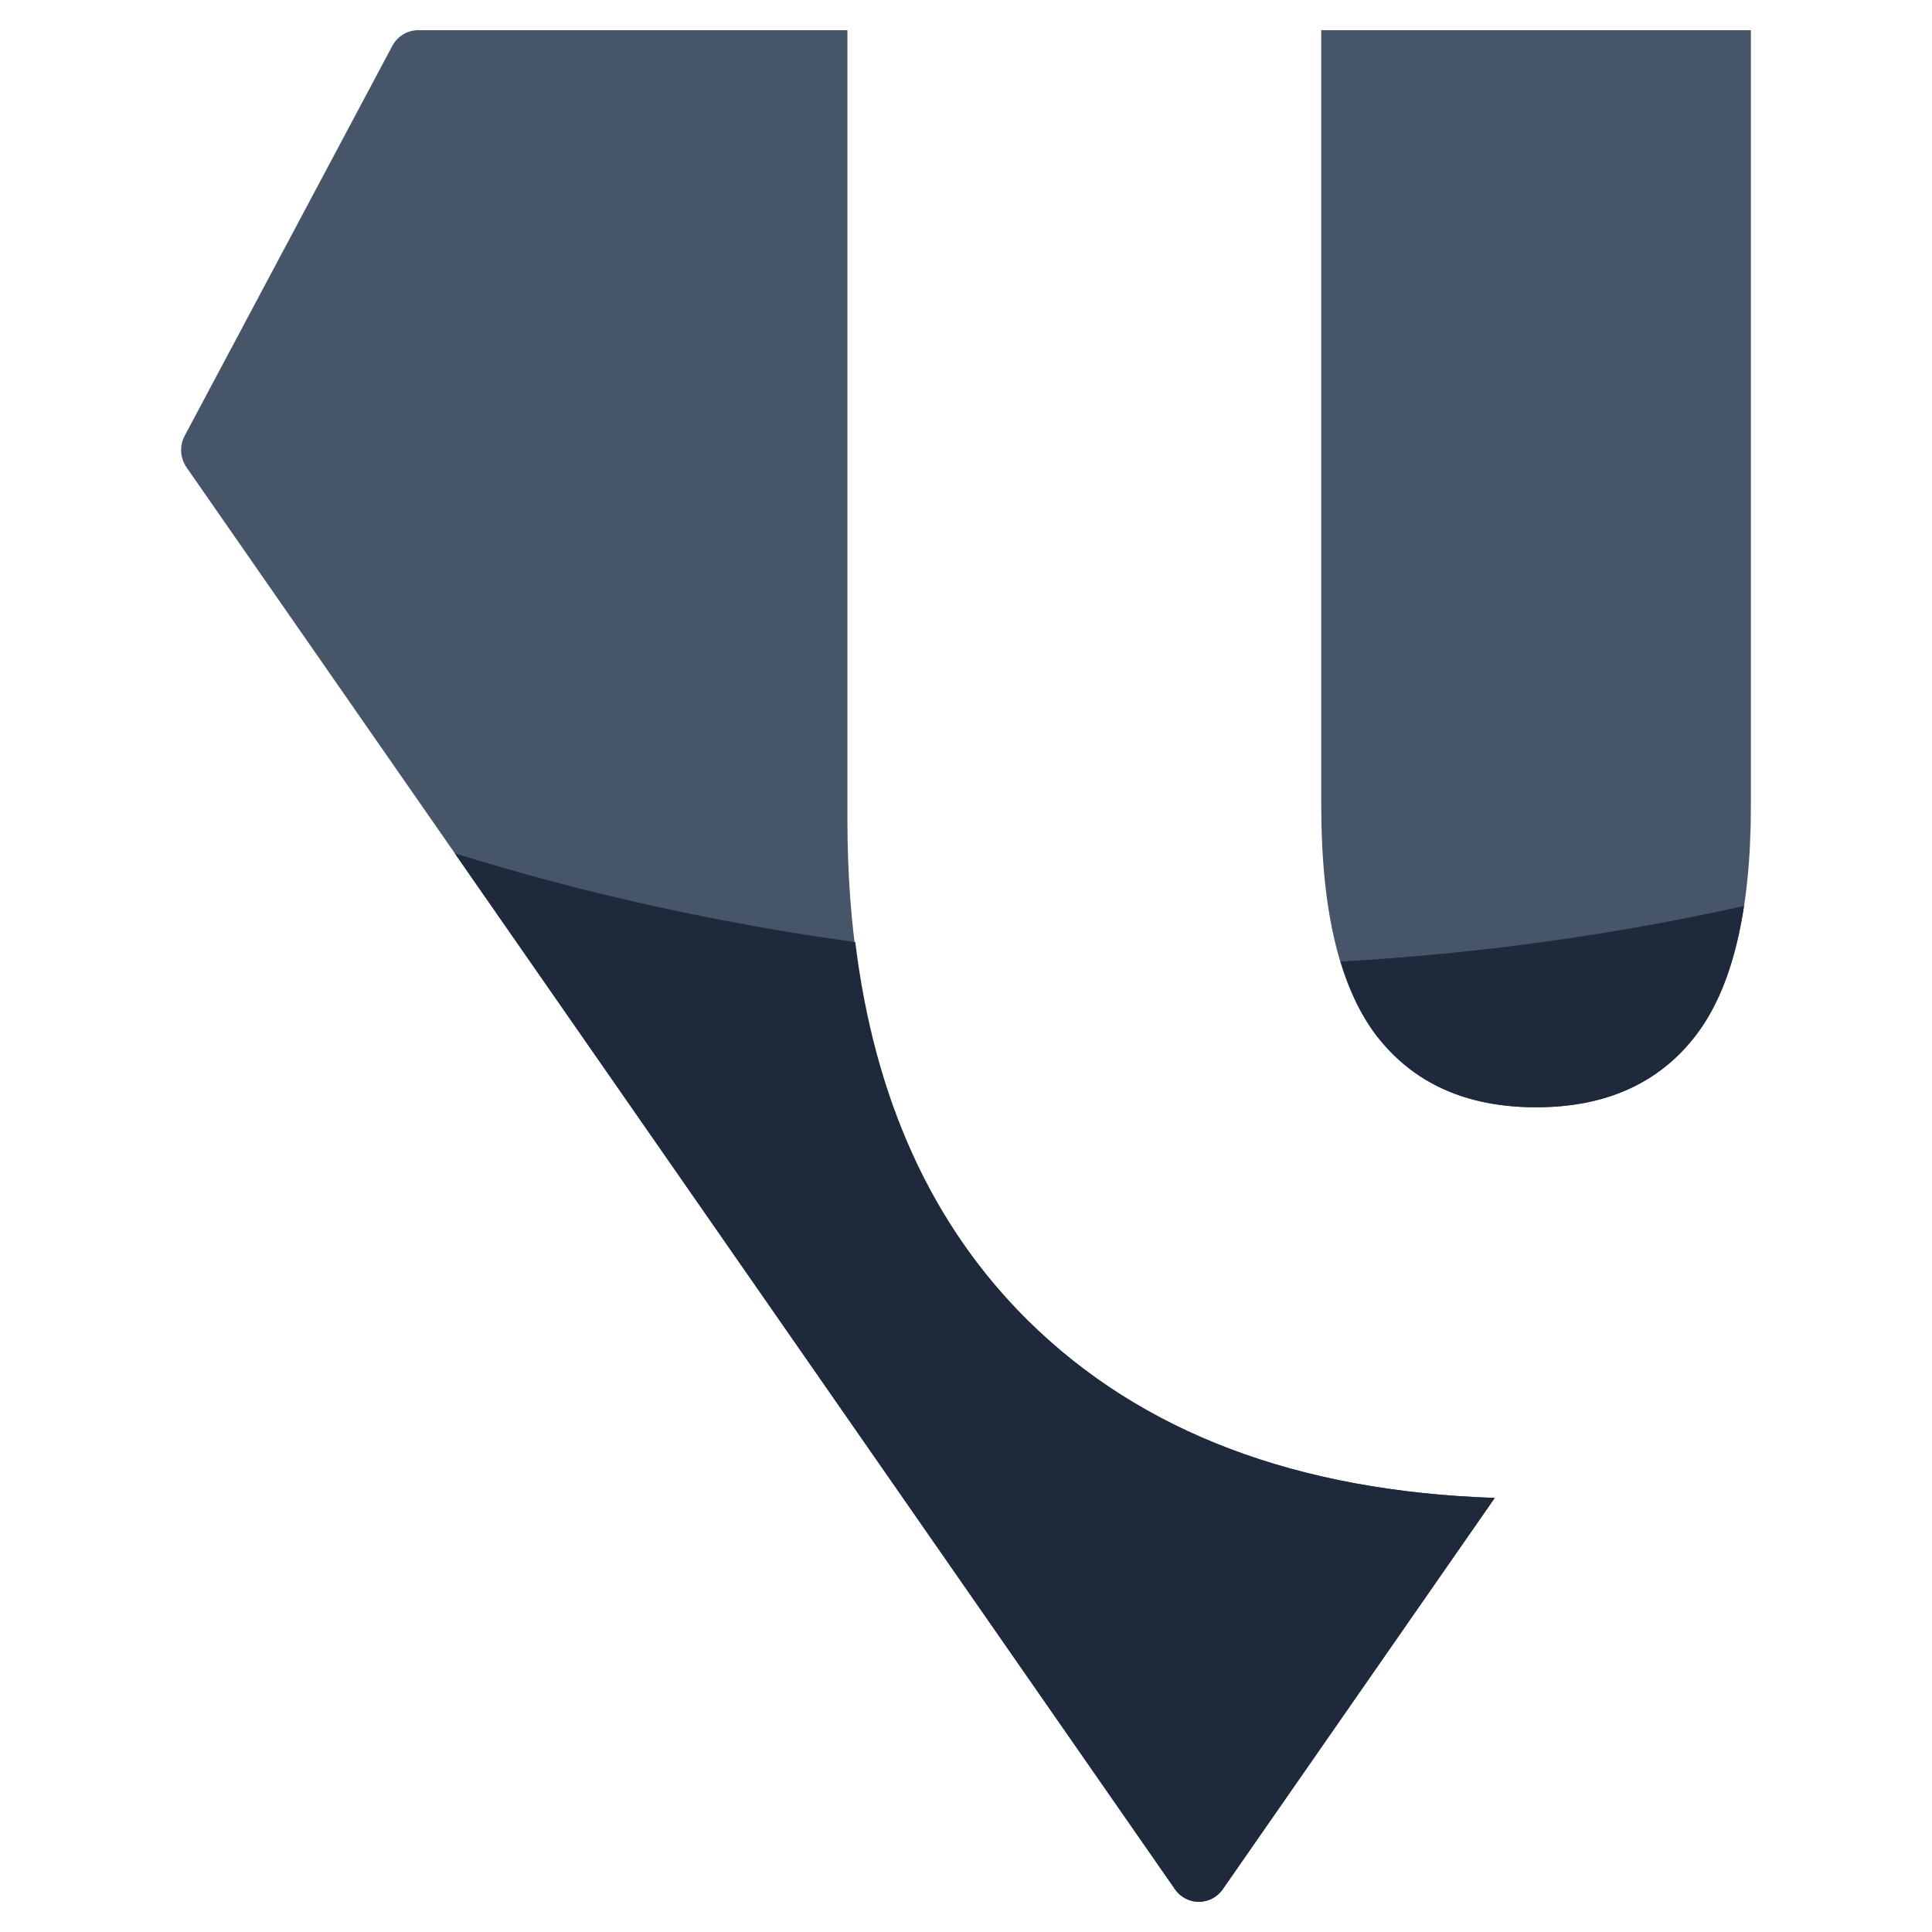
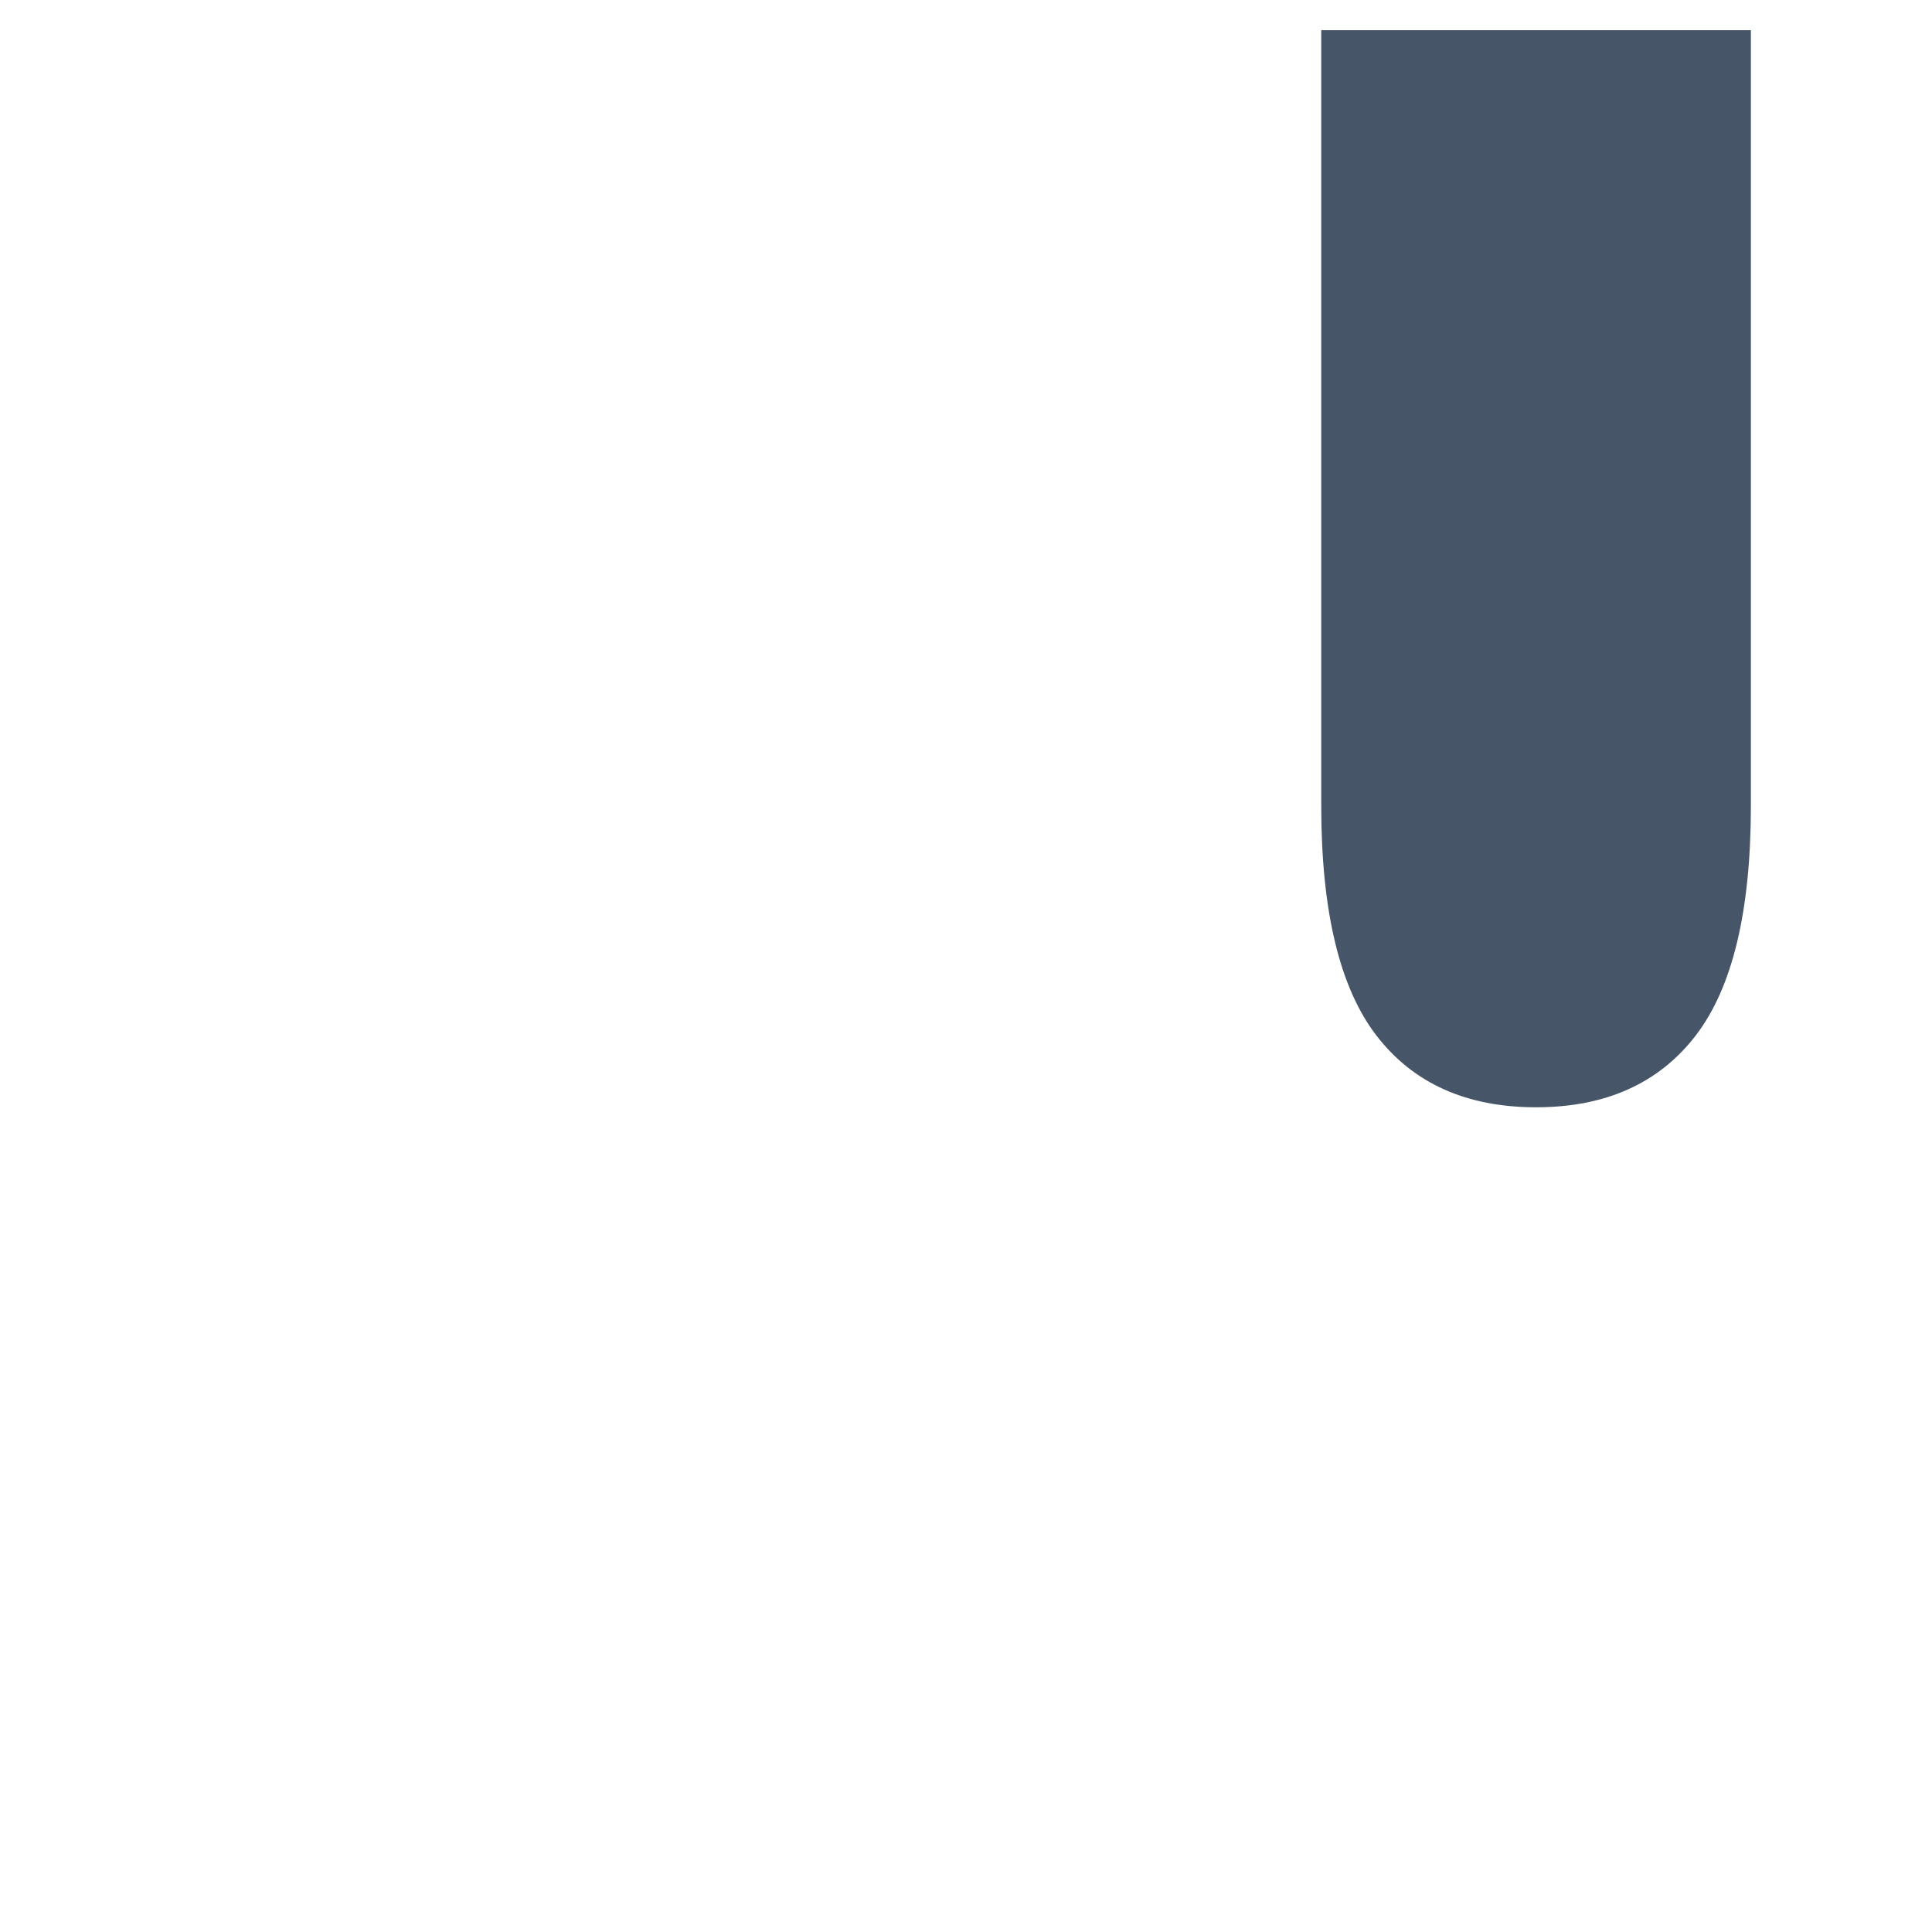
<svg xmlns="http://www.w3.org/2000/svg" width="16" height="16" viewBox="0 0 16 16" fill="none">
-   <path d="M7.018 6.792C7.018 8.571 7.517 9.952 8.514 10.938L8.515 10.938C9.454 11.865 10.744 12.351 12.379 12.405L10.127 15.645C10.03 15.785 9.827 15.785 9.73 15.645L1.545 3.871C1.491 3.793 1.485 3.691 1.53 3.608L3.249 0.38C3.292 0.3 3.374 0.25 3.463 0.25H7.018V6.792Z" fill="#475569" />
  <path d="M12.721 9.17C12.145 9.17 11.704 8.972 11.399 8.576C11.094 8.179 10.942 7.545 10.942 6.673V0.25H14.5V6.673C14.5 7.545 14.348 8.179 14.043 8.576C13.738 8.972 13.297 9.17 12.721 9.17Z" fill="#475569" />
-   <path d="M7.083 7.802C7.242 9.1 7.716 10.148 8.514 10.938C9.453 11.865 10.744 12.35 12.379 12.405L10.127 15.645C10.03 15.785 9.827 15.785 9.73 15.645L3.766 7.067C4.838 7.4 5.947 7.645 7.083 7.802Z" fill="#1E293B" />
-   <path d="M11.102 7.963C12.242 7.899 13.358 7.744 14.443 7.503C14.373 7.96 14.241 8.319 14.043 8.576C13.738 8.972 13.297 9.17 12.721 9.17C12.145 9.17 11.704 8.972 11.399 8.576C11.274 8.412 11.176 8.207 11.102 7.963Z" fill="#1E293B" />
</svg>